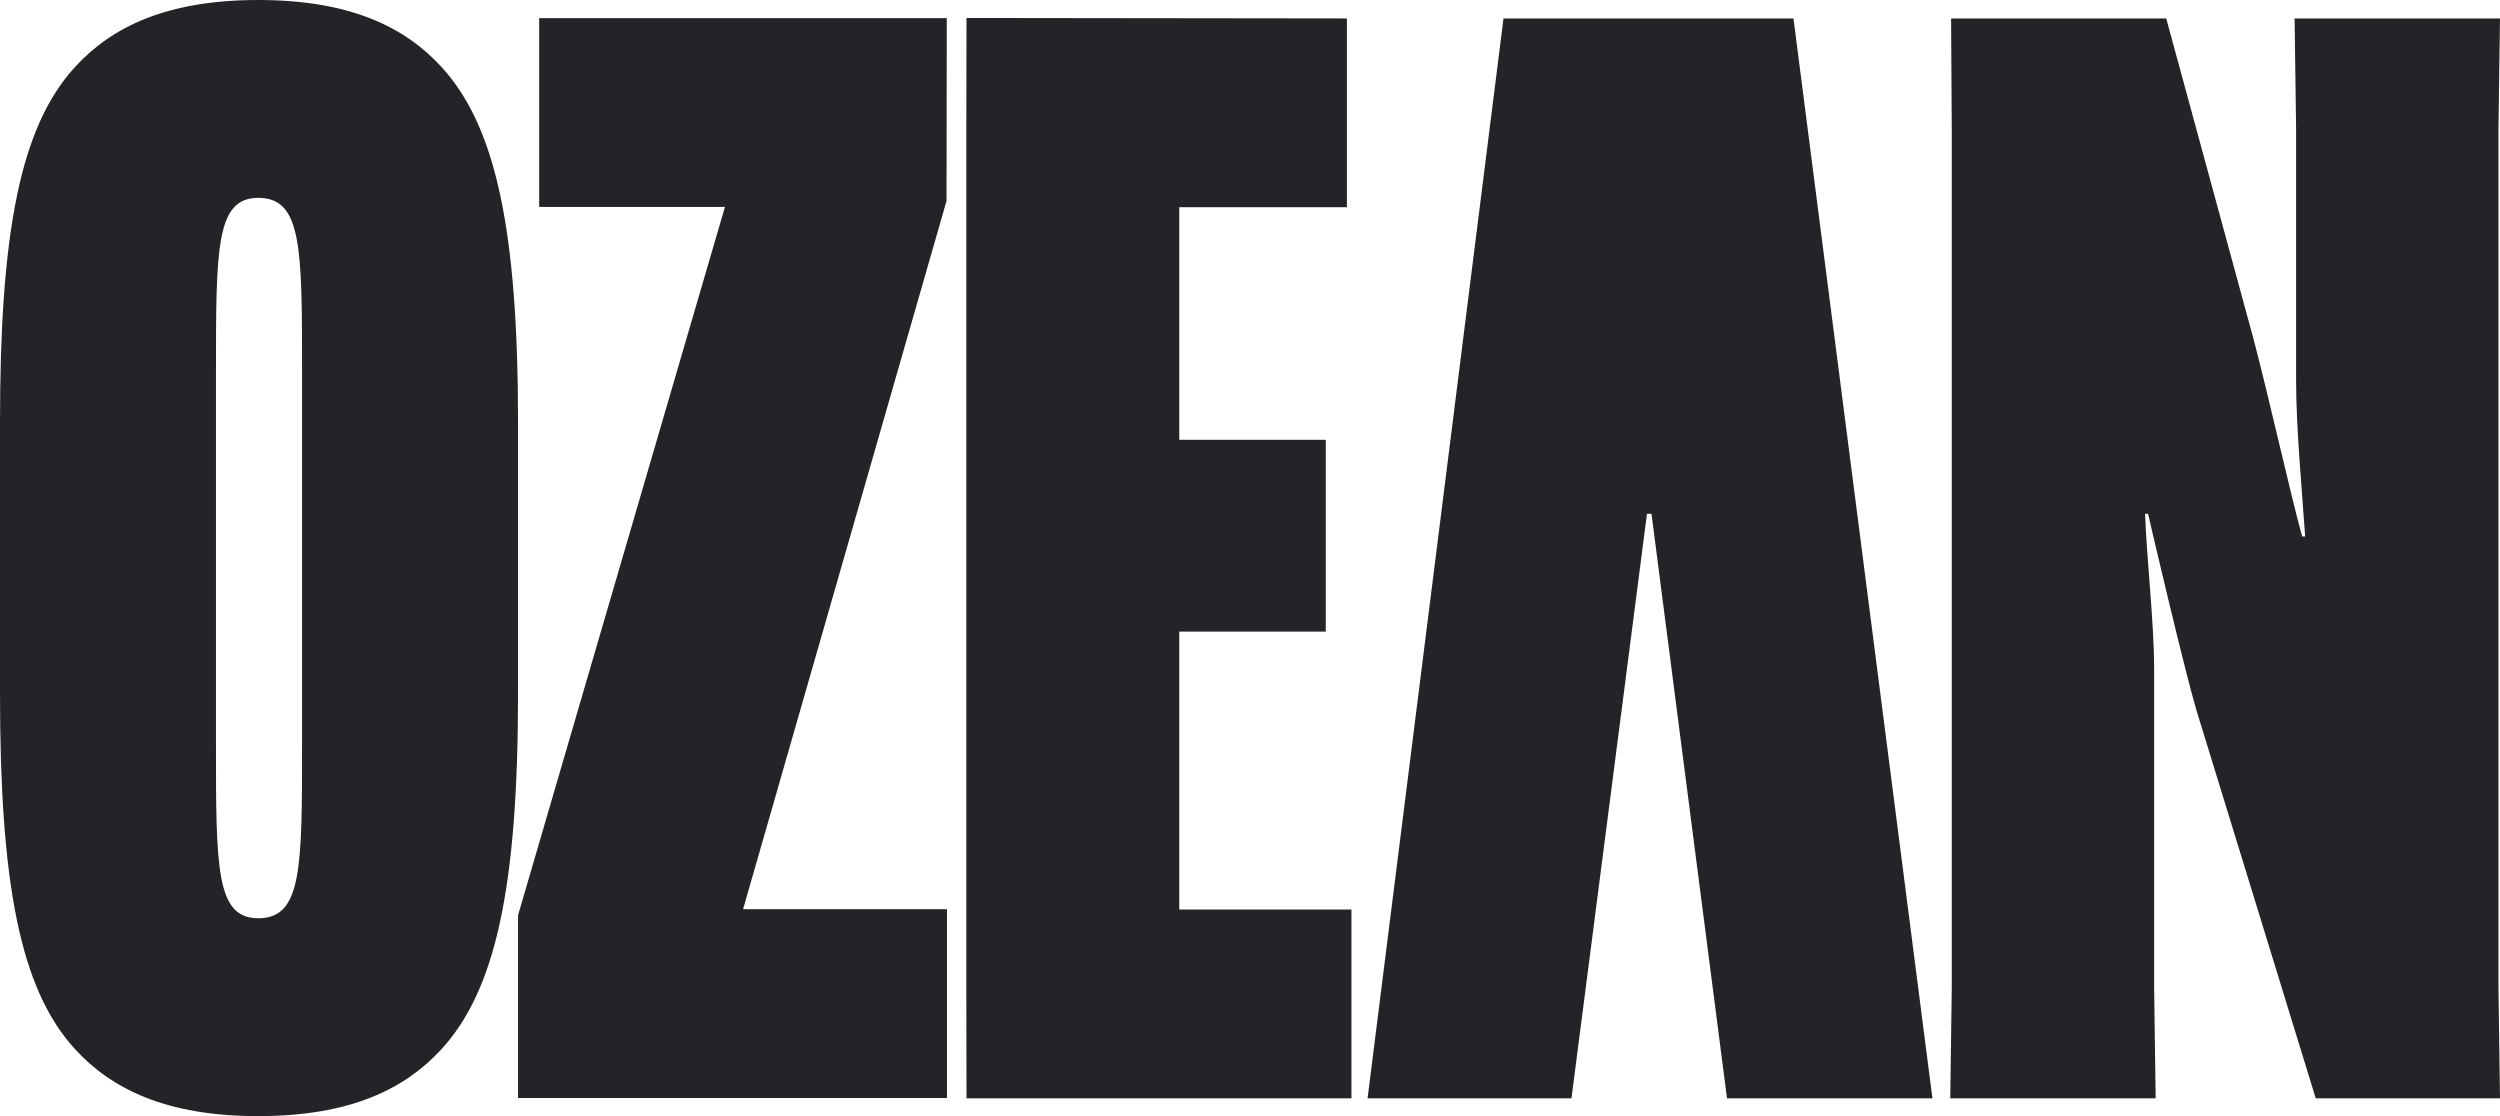
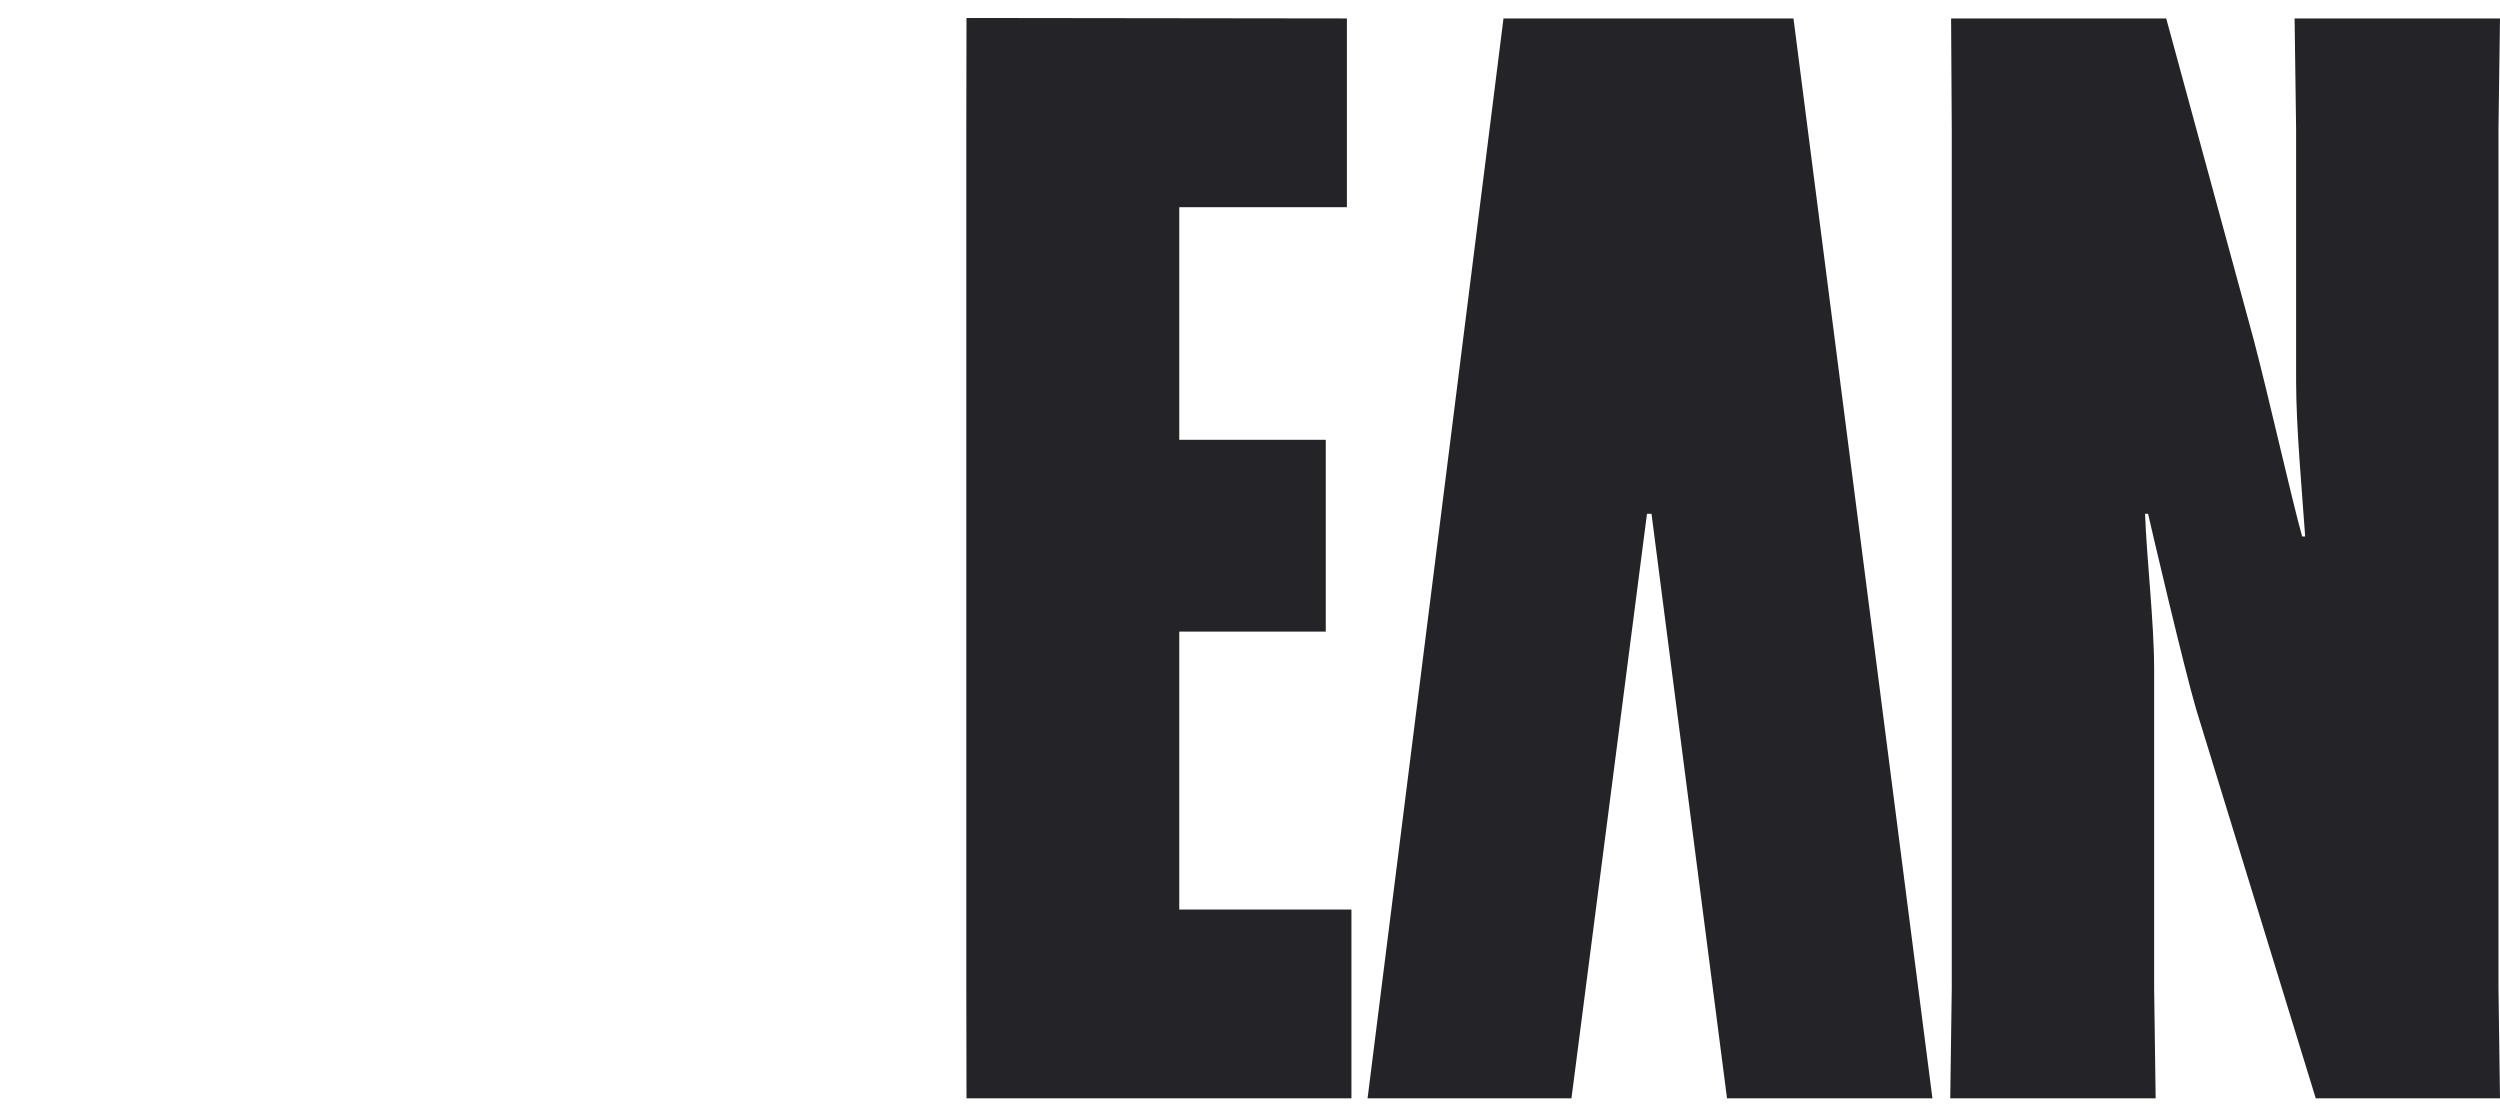
<svg xmlns="http://www.w3.org/2000/svg" id="uuid-868235d3-b433-49fd-894d-80aaec5b72df" width="710.191" height="317.064" viewBox="0 0 710.191 317.064">
  <defs>
    <style>.uuid-2d77a893-cedc-41c4-a9cf-5cab9ad2dede{fill:#242428;}</style>
  </defs>
  <g id="uuid-8db259d7-c8a5-40af-9a9e-f3205c67972e">
-     <path class="uuid-2d77a893-cedc-41c4-a9cf-5cab9ad2dede" d="M21.452,298.186C5.577,281.024,0,250.562,0,196.932v-76.799C0,66.502,5.577,36.04,21.452,18.878,31.75,7.723,47.195,0,73.366,0s41.618,7.723,51.915,18.878c15.445,16.733,21.881,45.908,21.881,101.255v76.799c0,55.346-6.436,84.522-21.881,101.254-10.297,11.155-25.743,18.878-51.915,18.878s-41.616-7.723-51.914-18.878ZM61.352,211.09c0,35.611,0,49.769,12.013,49.769,12.443,0,12.443-14.158,12.443-49.769v-105.116c0-35.611,0-49.769-12.443-49.769-12.013,0-12.013,14.159-12.013,49.769v105.116Z" />
-     <path class="uuid-2d77a893-cedc-41c4-a9cf-5cab9ad2dede" d="M269.011,311.915h-121.849v-51.914l58.779-201.222h-52.772V5.148h115.79l-.072,51.915-57.797,201.222h57.922v53.631Z" />
    <path class="uuid-2d77a893-cedc-41c4-a9cf-5cab9ad2dede" d="M335.002,179.43v78.944h48.911v53.631h-109.354l-.052-31.32V36.558l.052-31.454,108.067.134v53.631h-47.624v66.073h41.618v54.489h-41.618Z" />
    <path class="uuid-2d77a893-cedc-41c4-a9cf-5cab9ad2dede" d="M469.154,145.965h-1.287l-21.452,166.04h-57.922L427.108,5.238h82.376l39.472,306.767h-58.351l-21.452-166.04Z" />
    <path class="uuid-2d77a893-cedc-41c4-a9cf-5cab9ad2dede" d="M554.448,280.685V36.558l-.188-31.32h61.112l24.885,91.387c4.291,16.304,10.726,45.05,13.729,55.776h.857c-.857-12.442-2.574-30.891-2.574-44.192V36.558l-.429-31.32h58.35l-.429,31.32v244.126l.429,31.32h-52.343l-33.895-110.264c-3.432-11.584-12.872-51.914-13.729-55.776h-.857c.428,12.442,2.574,30.891,2.574,44.192v90.528l.429,31.32h-58.35l.429-31.32Z" />
  </g>
</svg>